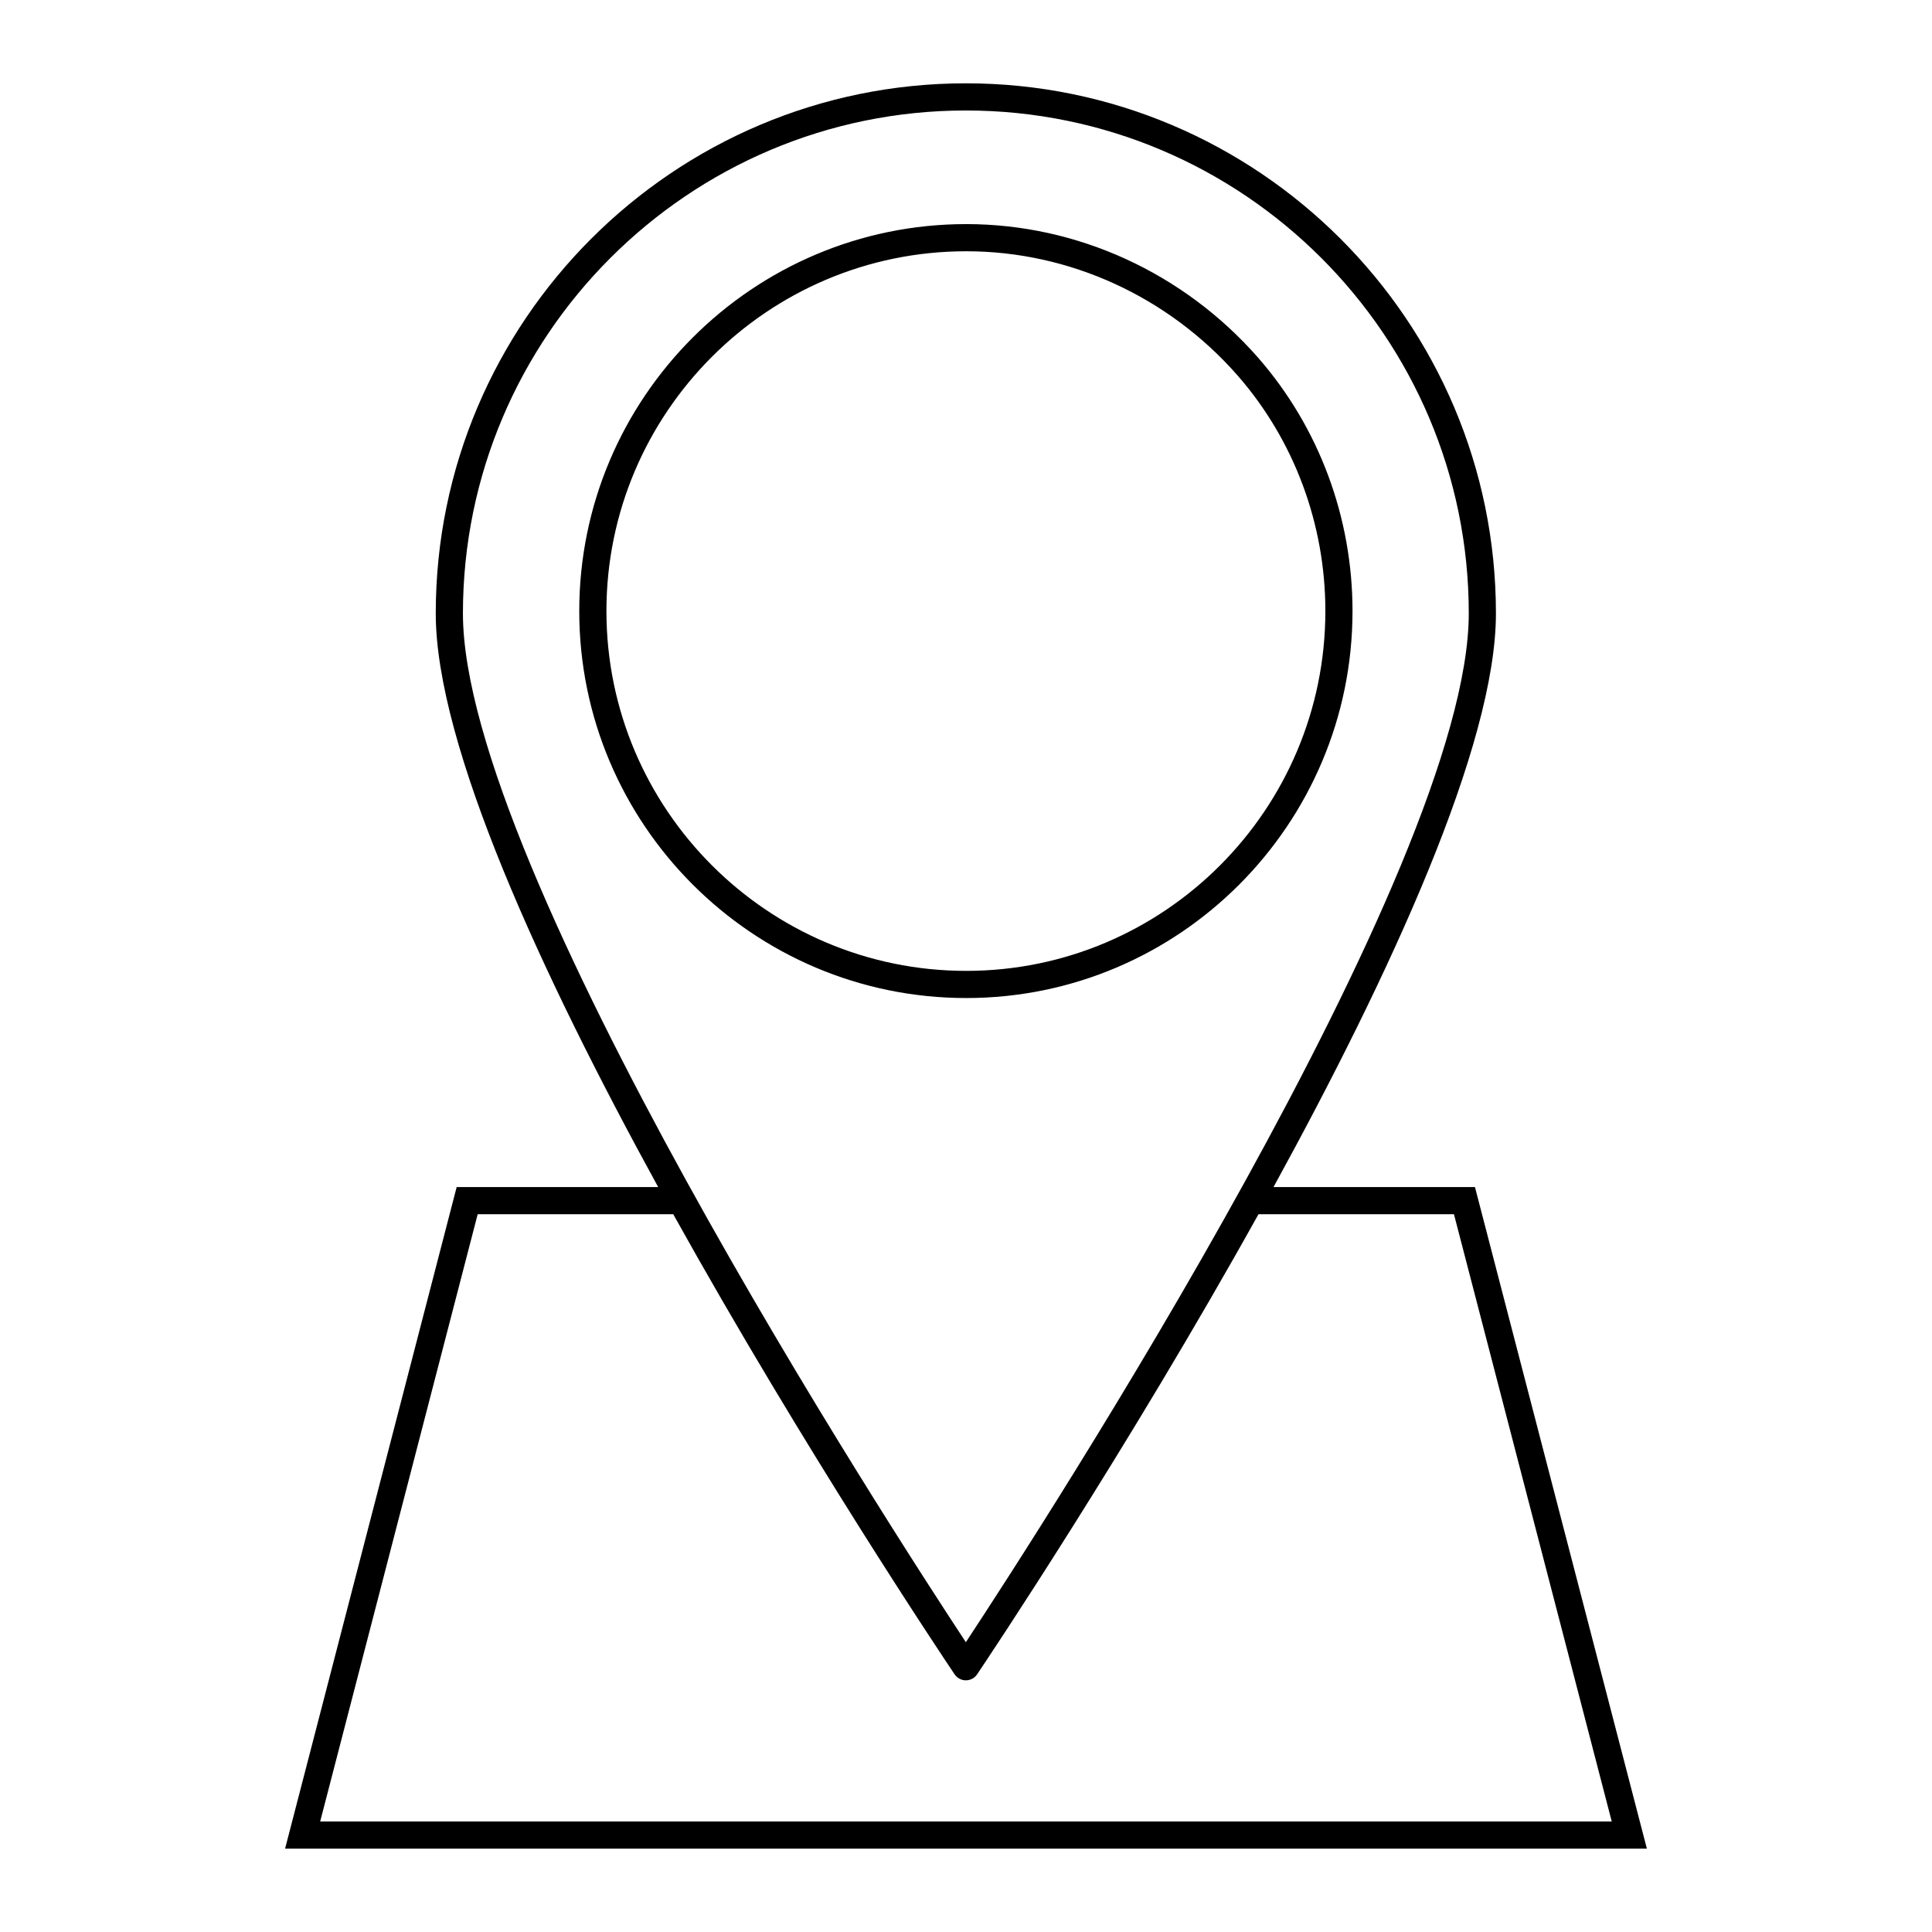
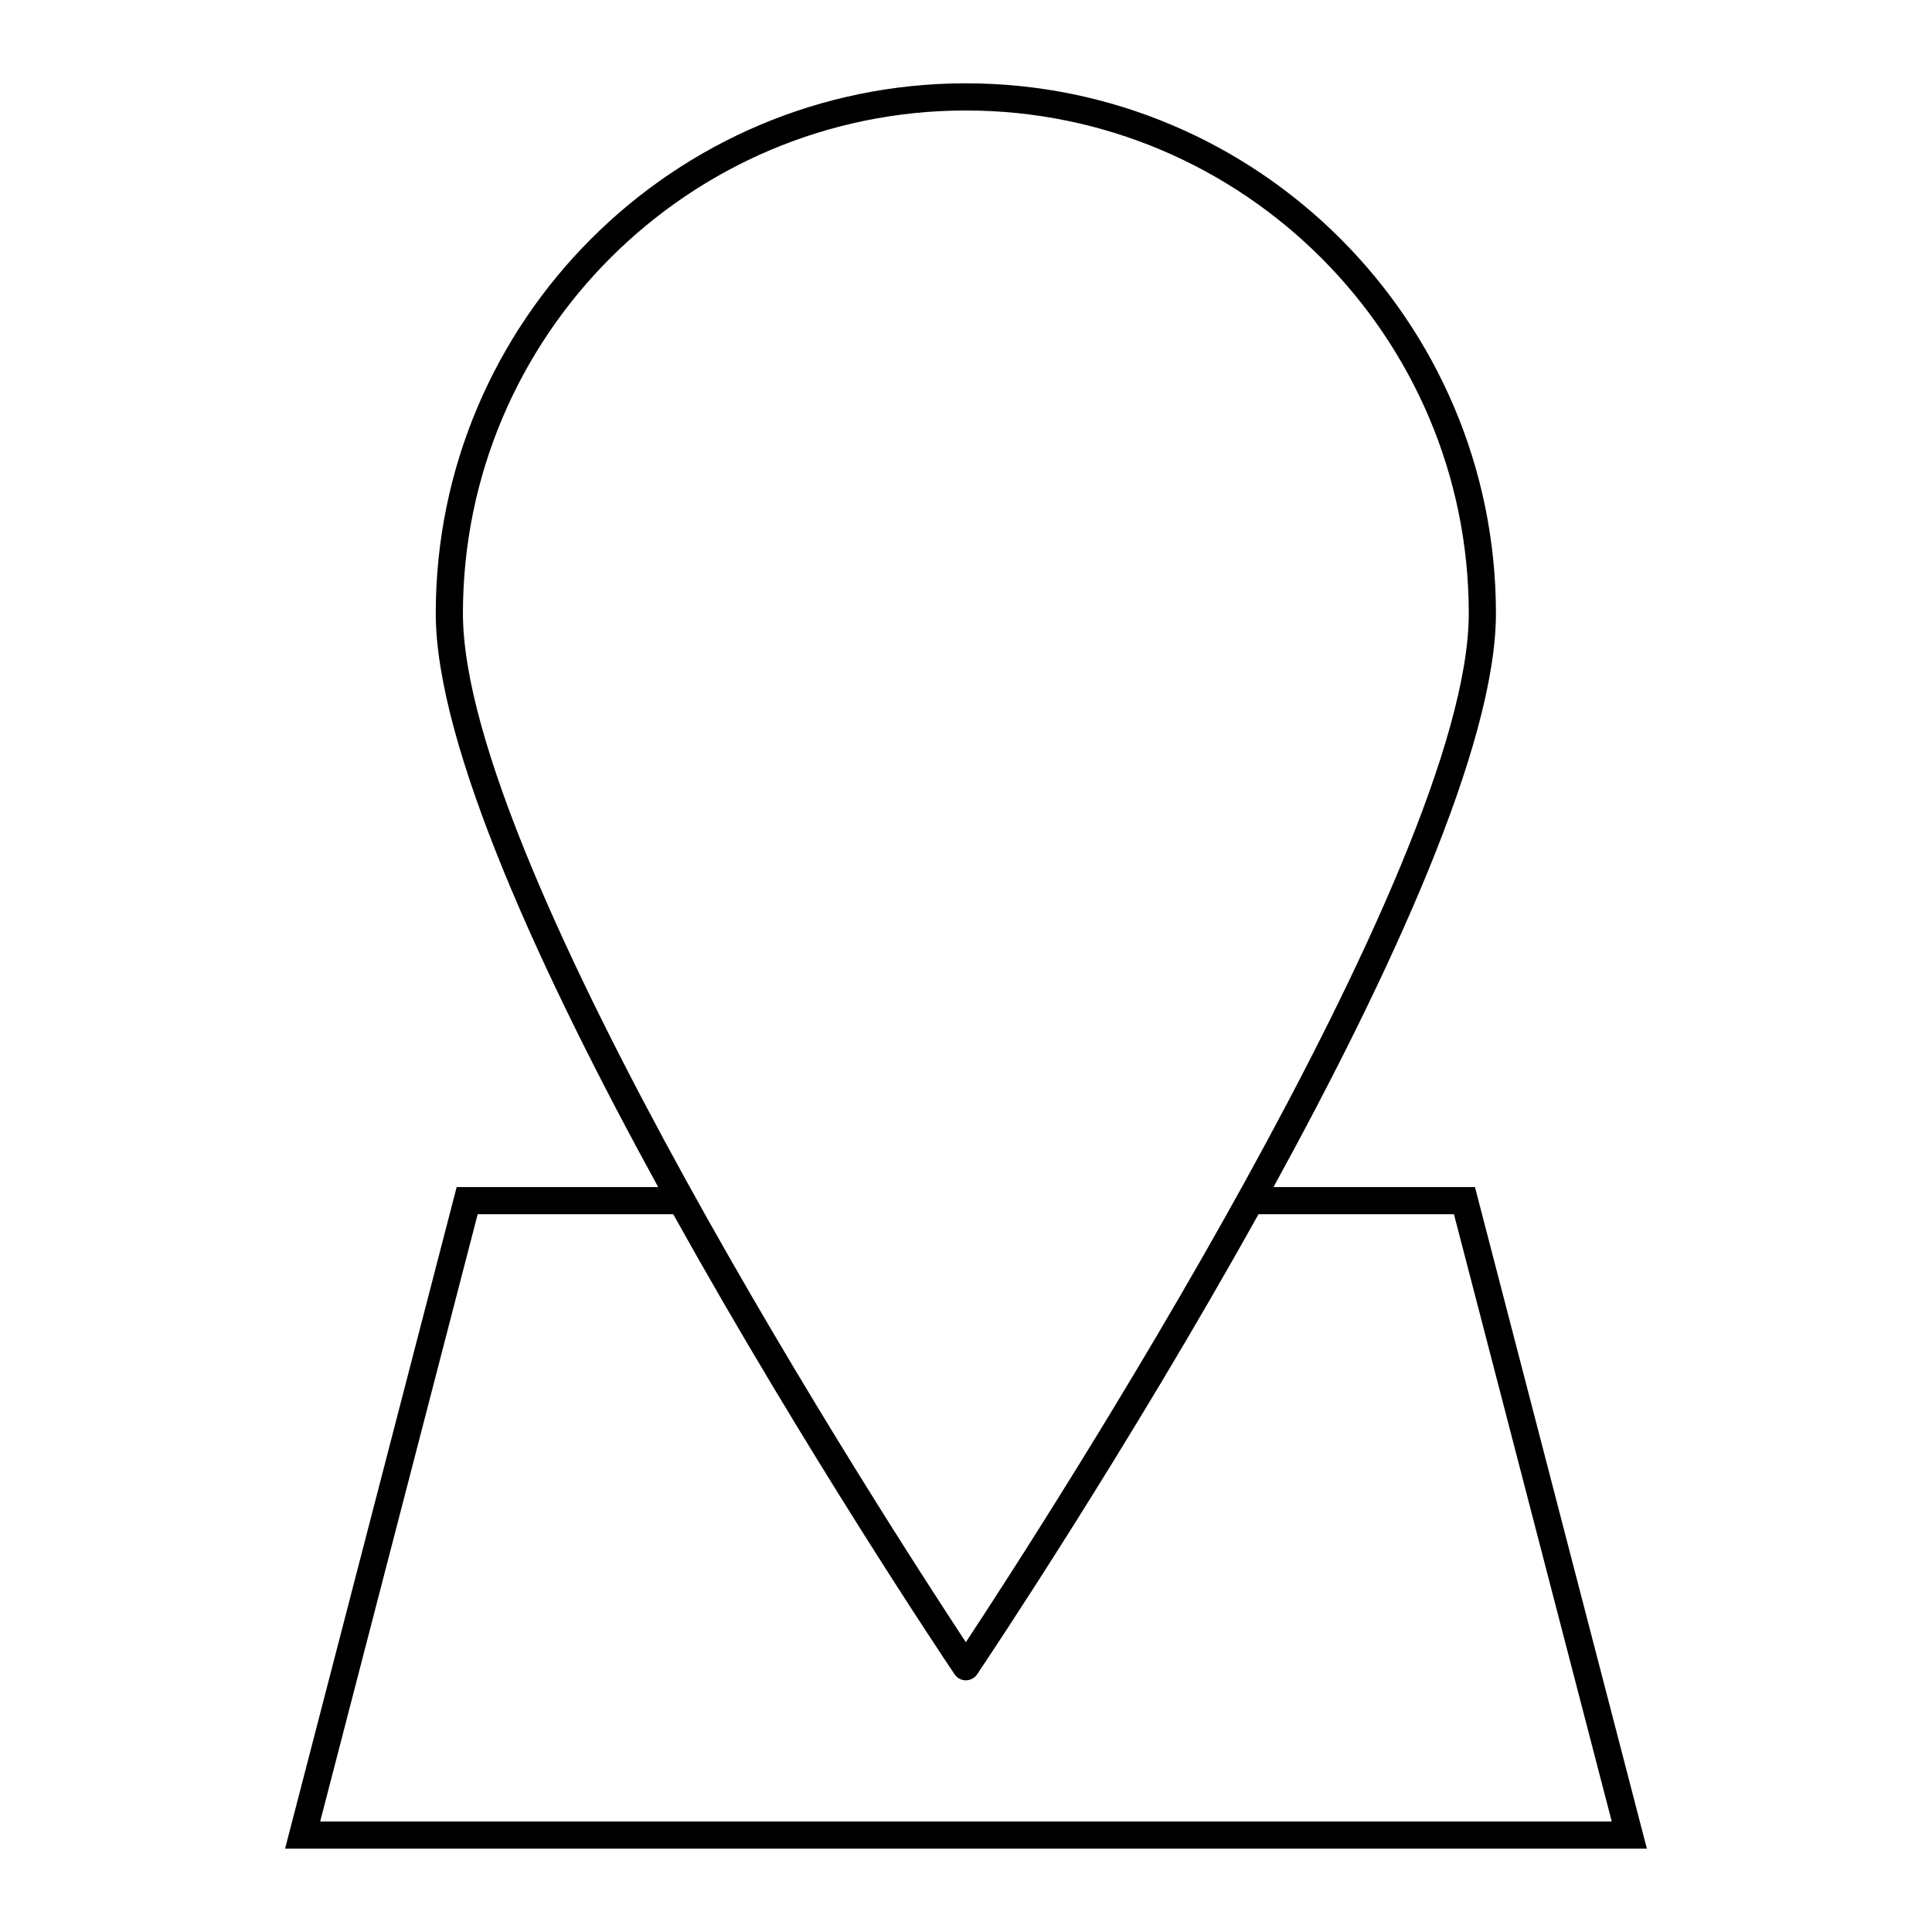
<svg xmlns="http://www.w3.org/2000/svg" fill="#000000" width="800px" height="800px" version="1.1" viewBox="144 144 512 512">
  <g>
-     <path d="m502.43 305.94c0-24.809-8.871-48.637-24.98-67.105l-0.008-0.008c-19.734-22.52-47.938-35.438-77.383-35.438-56.547 0-102.55 46.004-102.55 102.55s46.004 102.55 102.55 102.55c56.449 0 102.37-46.004 102.37-102.55zm-197.72 0c0-52.578 42.777-95.352 95.352-95.352 27.371 0 53.602 12.023 71.969 32.984 14.961 17.152 23.203 39.305 23.203 62.367 0 52.578-42.691 95.352-95.172 95.352-52.574 0.004-95.352-42.773-95.352-95.352z" />
    <path d="m219.55 633.91h360.89l-45.559-175.32h-53.391c30.82-56.18 58.949-117.02 58.949-152.03 0-77.457-63.02-140.48-140.48-140.48s-140.48 63.02-140.48 140.48c0 35.012 28.125 95.848 58.949 152.03h-53.406zm180.41-460.63c73.492 0 133.28 59.789 133.28 133.28 0 67.48-113.29 242.32-133.28 272.64-19.992-30.324-133.28-205.16-133.28-272.64 0.004-73.492 59.793-133.28 133.28-133.28zm-77.547 292.5c34.812 62.562 71.652 117.61 74.562 121.93 0.668 0.996 1.789 1.594 2.988 1.594 1.199 0 2.32-0.598 2.988-1.594 2.91-4.328 39.75-59.375 74.562-121.93h51.801l41.816 160.93h-342.28l41.742-160.93z" />
  </g>
</svg>